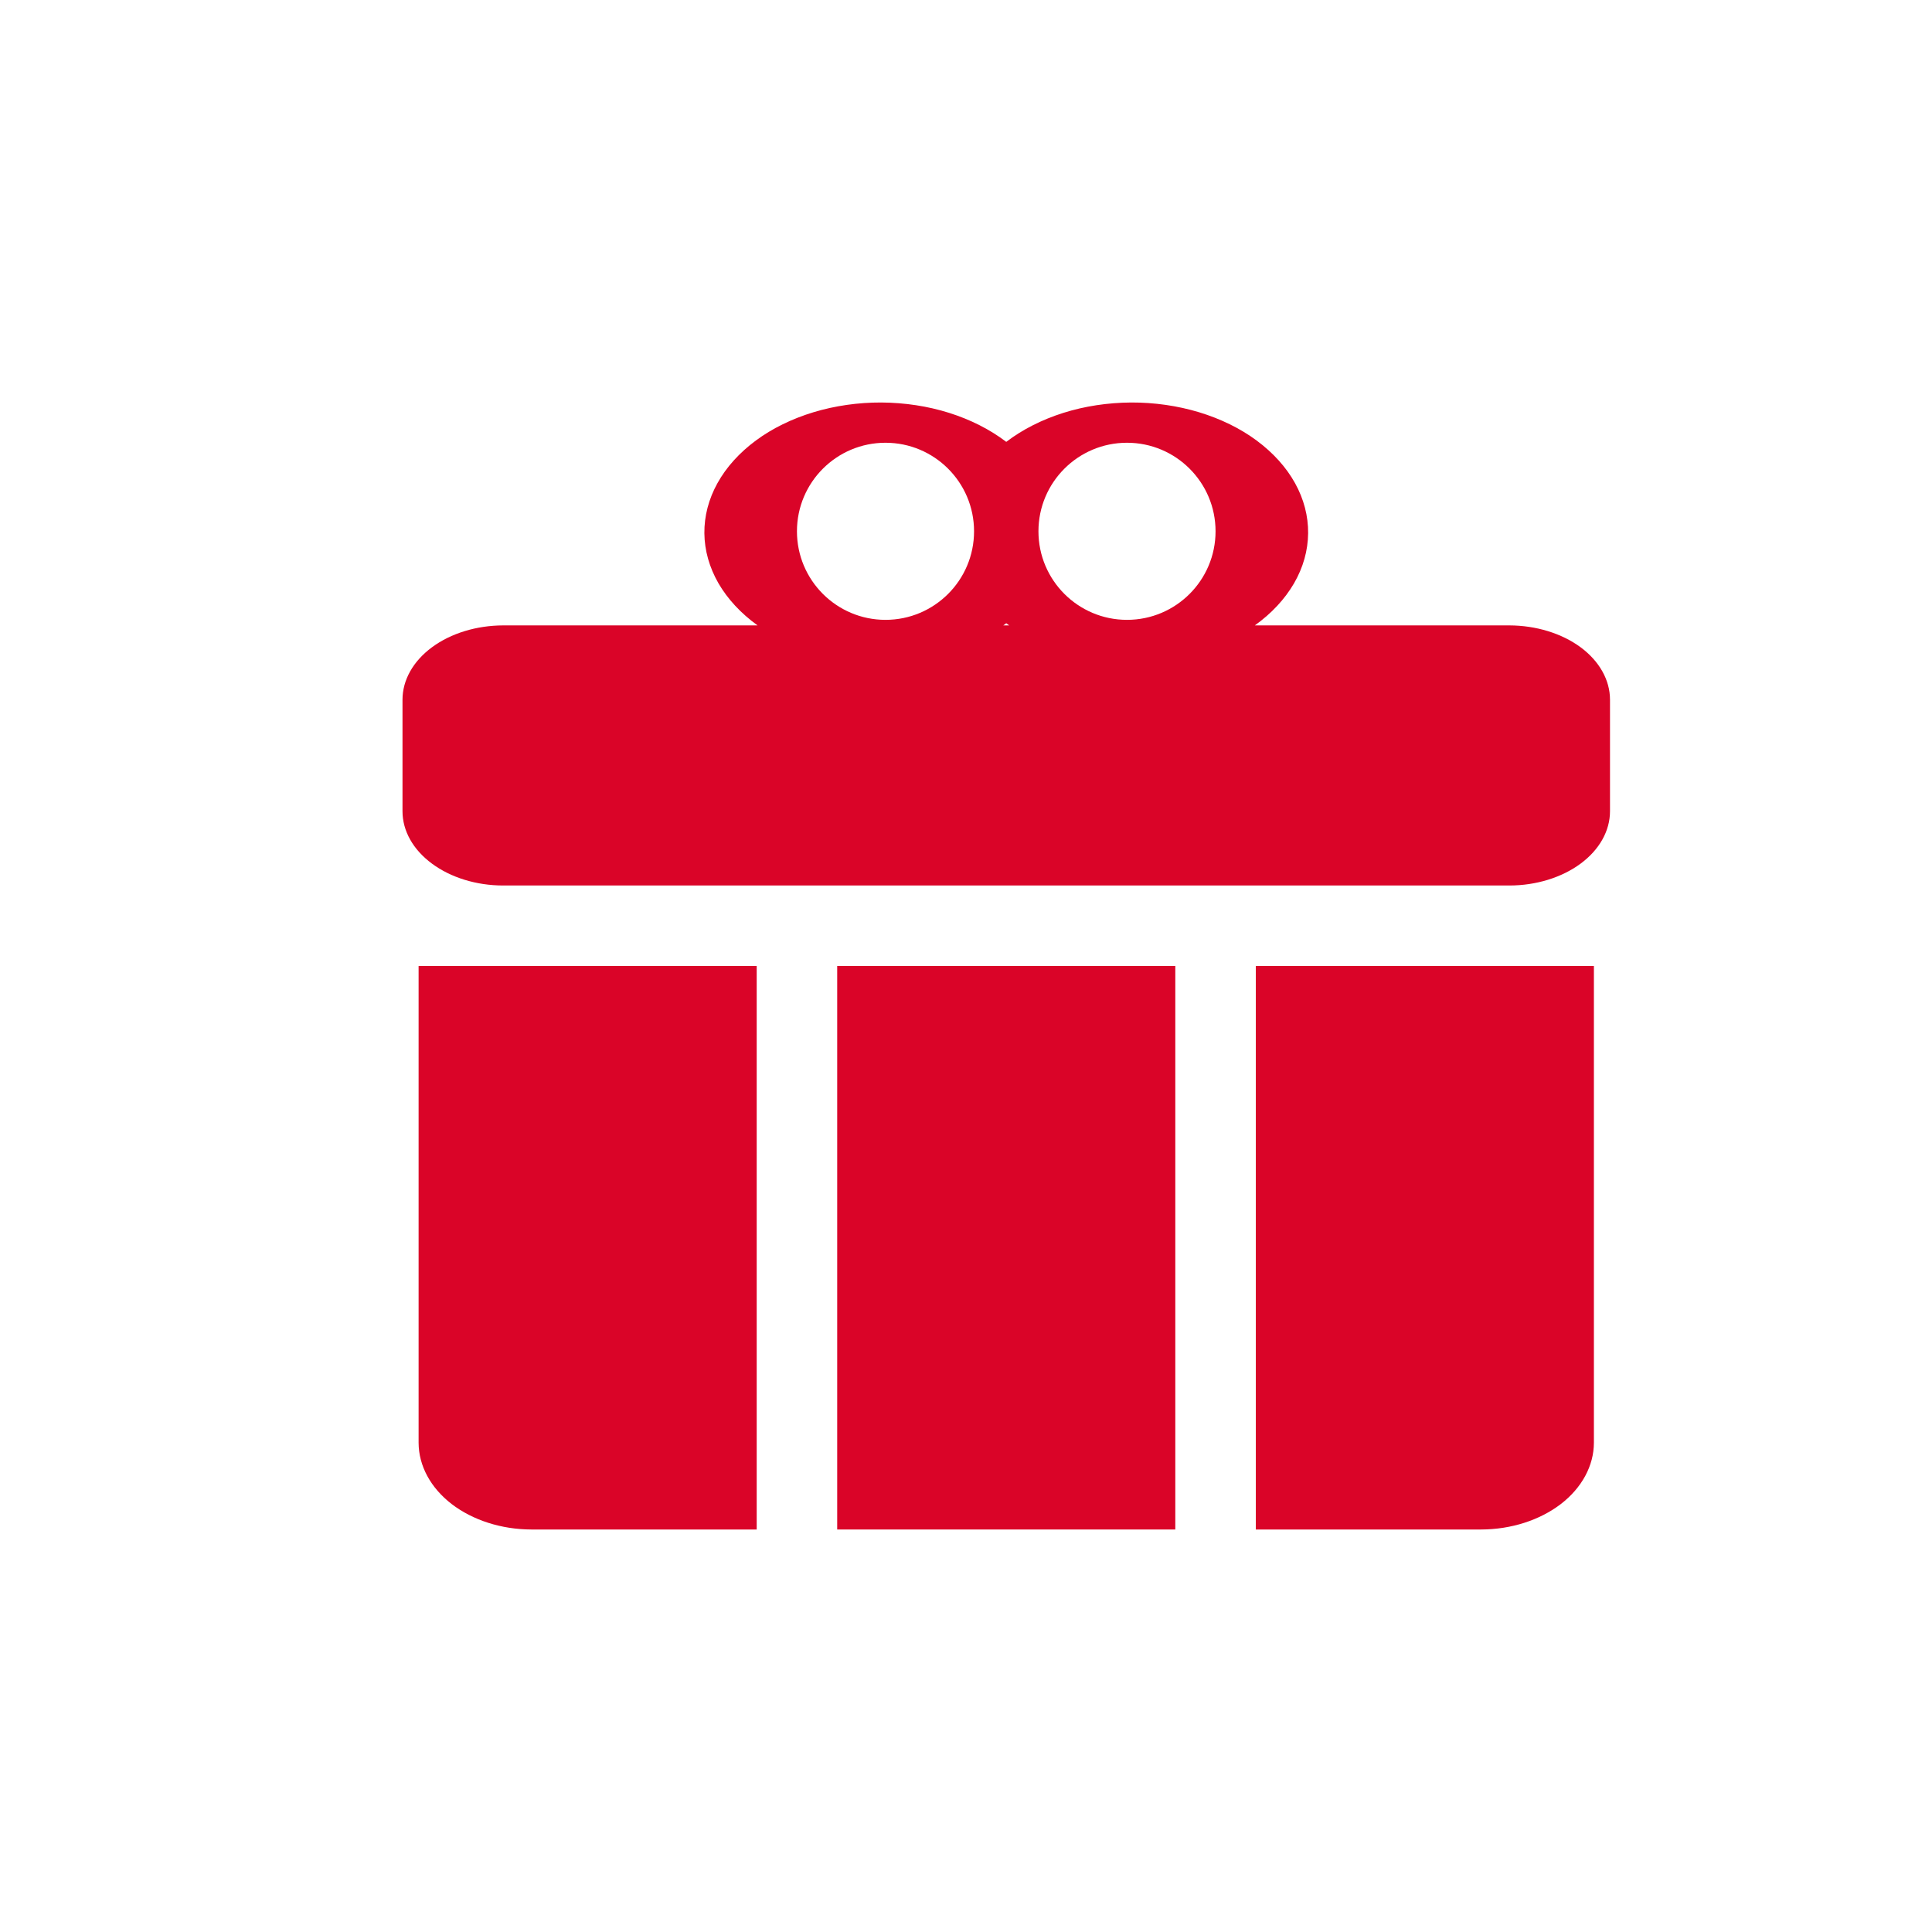
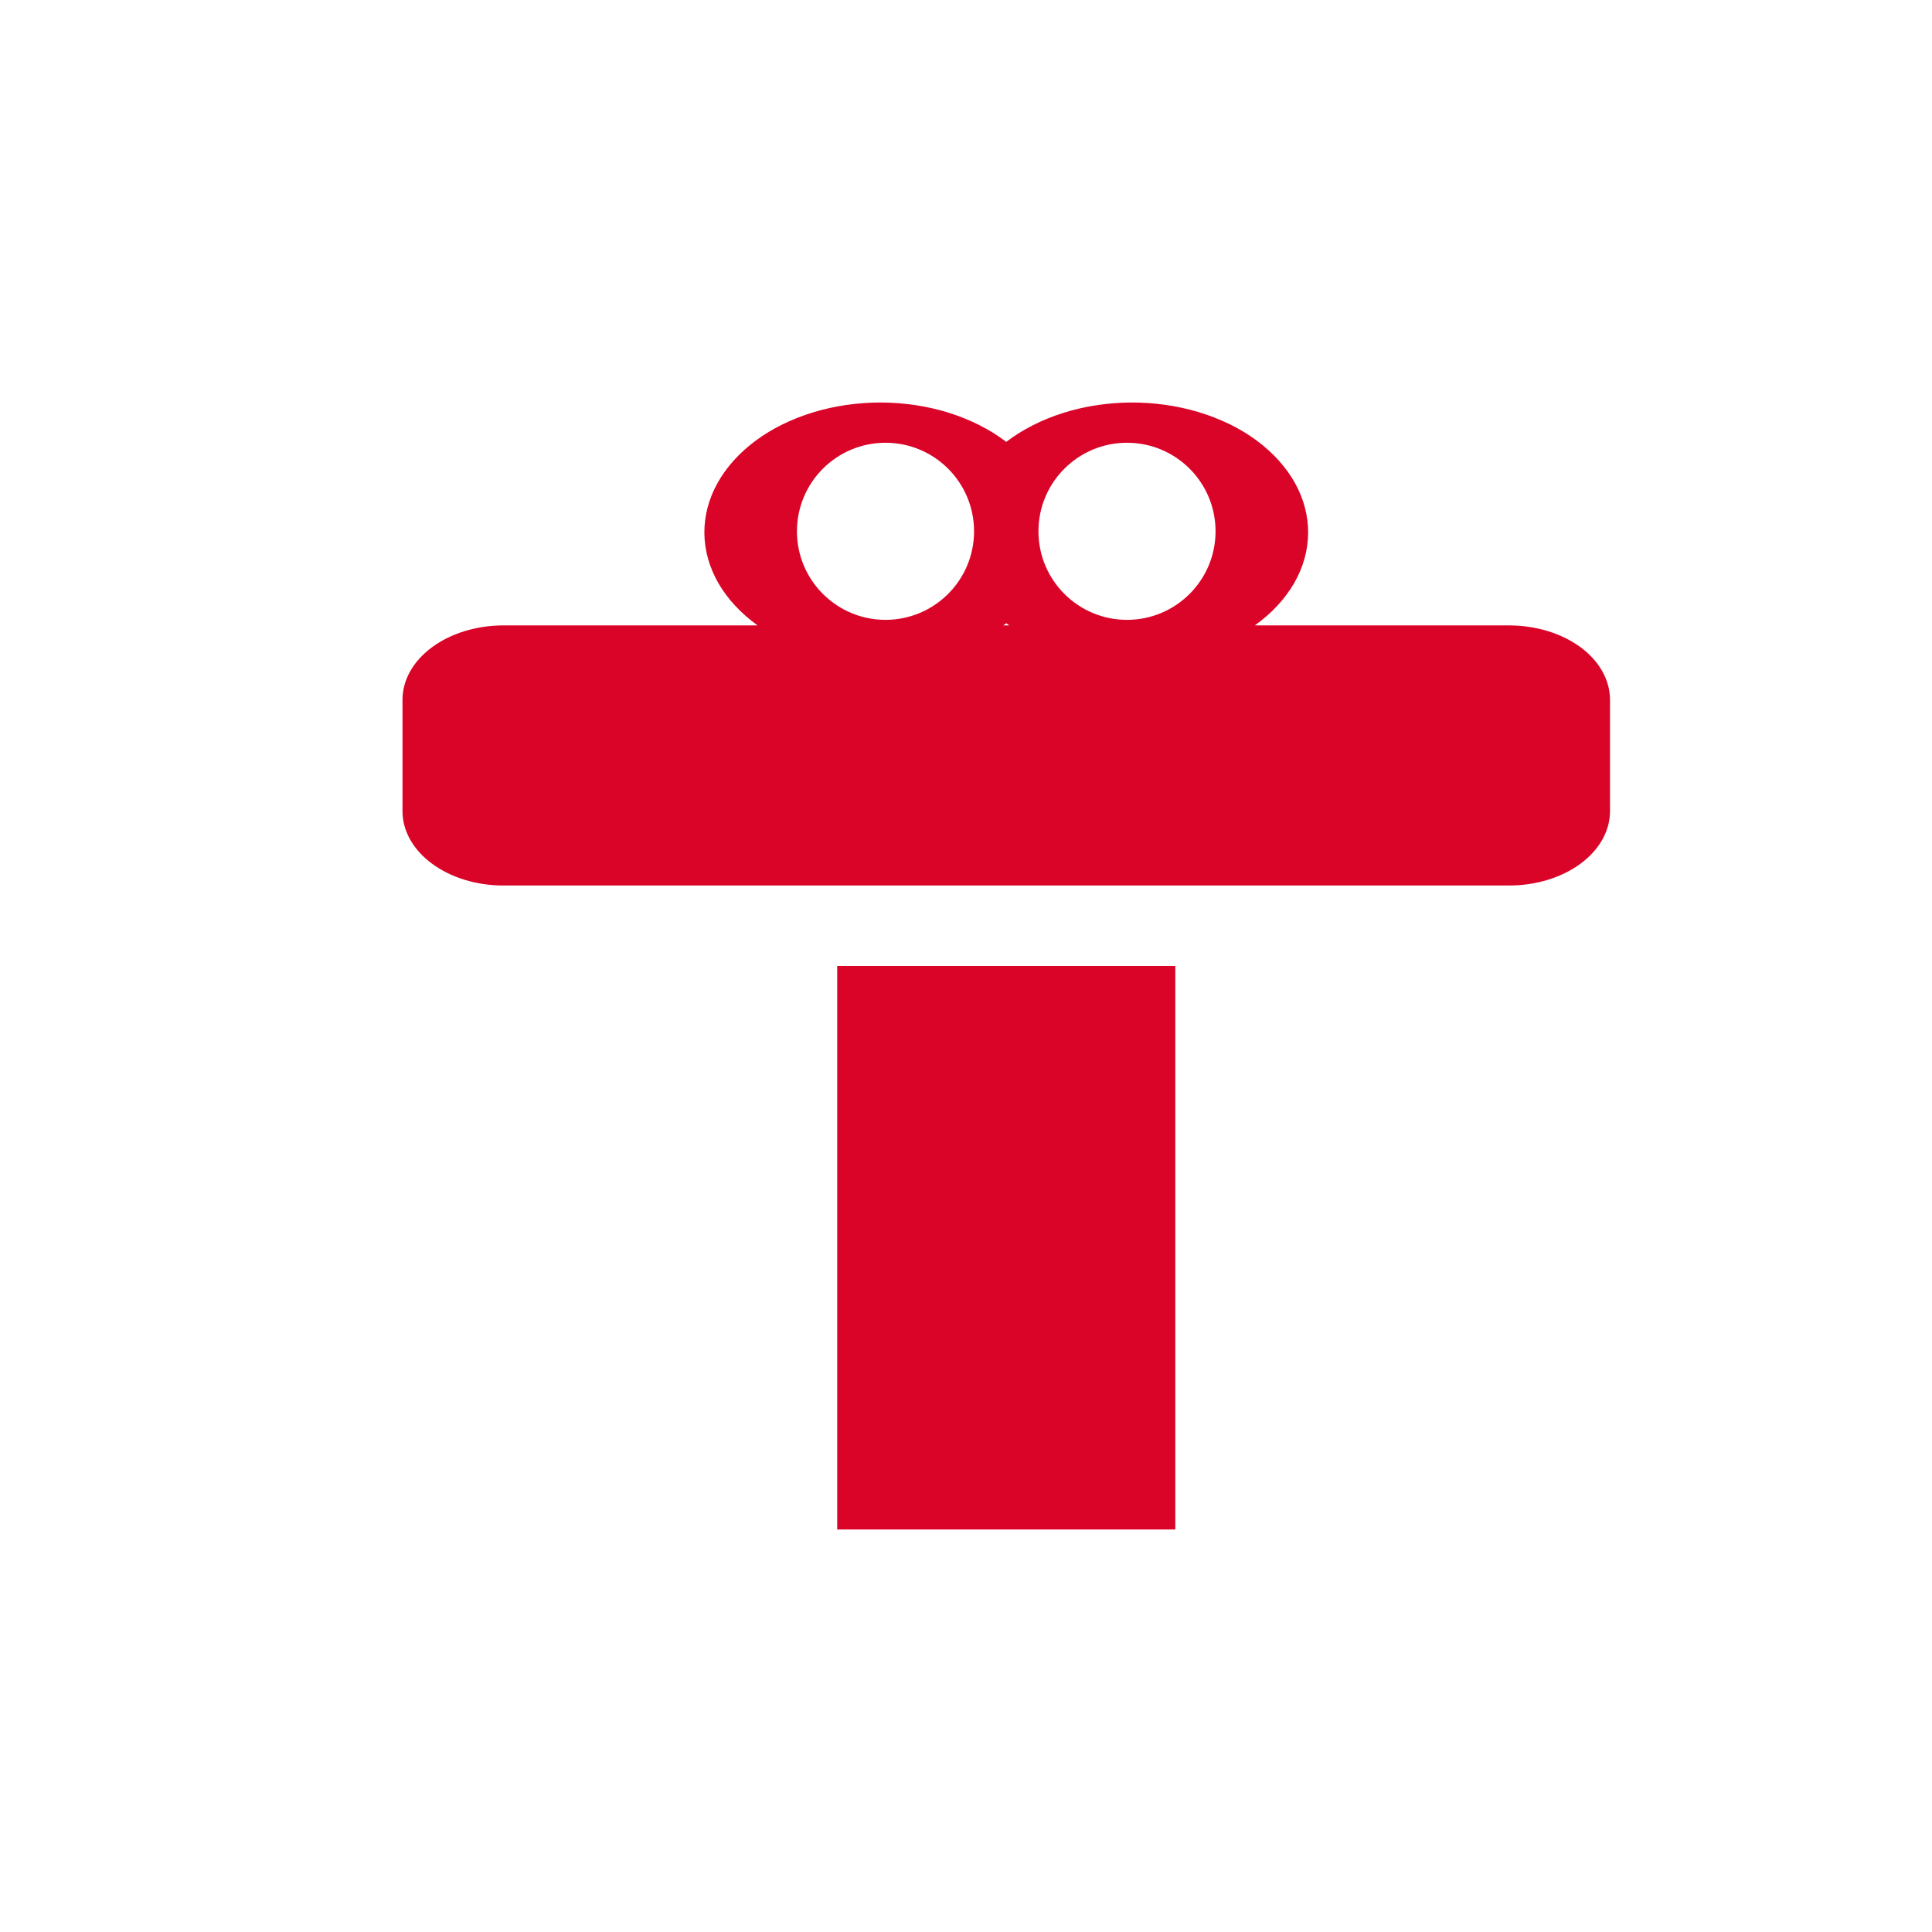
<svg xmlns="http://www.w3.org/2000/svg" width="24" height="24" viewBox="0 0 24 24" fill="none">
-   <path d="M5.2 17.923C5.201 18.208 5.349 18.482 5.611 18.684C5.874 18.885 6.229 18.999 6.6 19H9.4V12H5.2V17.923Z" fill="#DA0428" />
  <path d="M14.6 12H10.4V19H14.6V12Z" fill="#DA0428" />
-   <path d="M15.6 19H18.4C18.771 18.999 19.126 18.885 19.389 18.684C19.651 18.482 19.799 18.208 19.8 17.923V12H15.6V19Z" fill="#DA0428" />
  <path fill-rule="evenodd" clip-rule="evenodd" d="M18.75 7.769H15.588C15.796 7.62 15.961 7.442 16.075 7.246C16.189 7.049 16.248 6.838 16.25 6.624C16.252 6.411 16.197 6.199 16.087 6.001C15.977 5.803 15.815 5.624 15.61 5.472C15.406 5.321 15.162 5.202 14.895 5.121C14.627 5.04 14.34 4.999 14.051 5C13.761 5.002 13.475 5.045 13.209 5.129C12.943 5.213 12.702 5.335 12.5 5.489C12.298 5.335 12.057 5.213 11.791 5.129C11.525 5.045 11.239 5.002 10.949 5C10.66 4.999 10.373 5.04 10.105 5.121C9.838 5.202 9.594 5.321 9.39 5.472C9.185 5.624 9.023 5.803 8.913 6.001C8.803 6.199 8.748 6.411 8.75 6.624C8.752 6.838 8.812 7.049 8.925 7.246C9.039 7.442 9.204 7.62 9.411 7.769H6.25C5.919 7.77 5.601 7.867 5.367 8.04C5.132 8.213 5 8.448 5 8.692V10.077C5 10.322 5.132 10.556 5.367 10.729C5.601 10.902 5.919 11 6.25 11H18.75C19.081 11 19.399 10.902 19.634 10.729C19.868 10.556 20 10.322 20 10.077V8.692C20 8.448 19.868 8.213 19.634 8.04C19.399 7.867 19.081 7.77 18.75 7.769ZM12.5 7.742C12.512 7.752 12.524 7.76 12.537 7.769H12.463C12.476 7.76 12.488 7.752 12.5 7.742ZM15.1 6.6C15.1 7.208 14.607 7.7 14 7.7C13.393 7.7 12.9 7.208 12.9 6.6C12.9 5.992 13.393 5.5 14 5.5C14.607 5.5 15.1 5.992 15.1 6.6ZM11 7.7C11.607 7.7 12.1 7.208 12.1 6.6C12.1 5.992 11.607 5.5 11 5.5C10.393 5.5 9.9 5.992 9.9 6.6C9.9 7.208 10.393 7.7 11 7.7Z" fill="#DA0428" />
</svg>